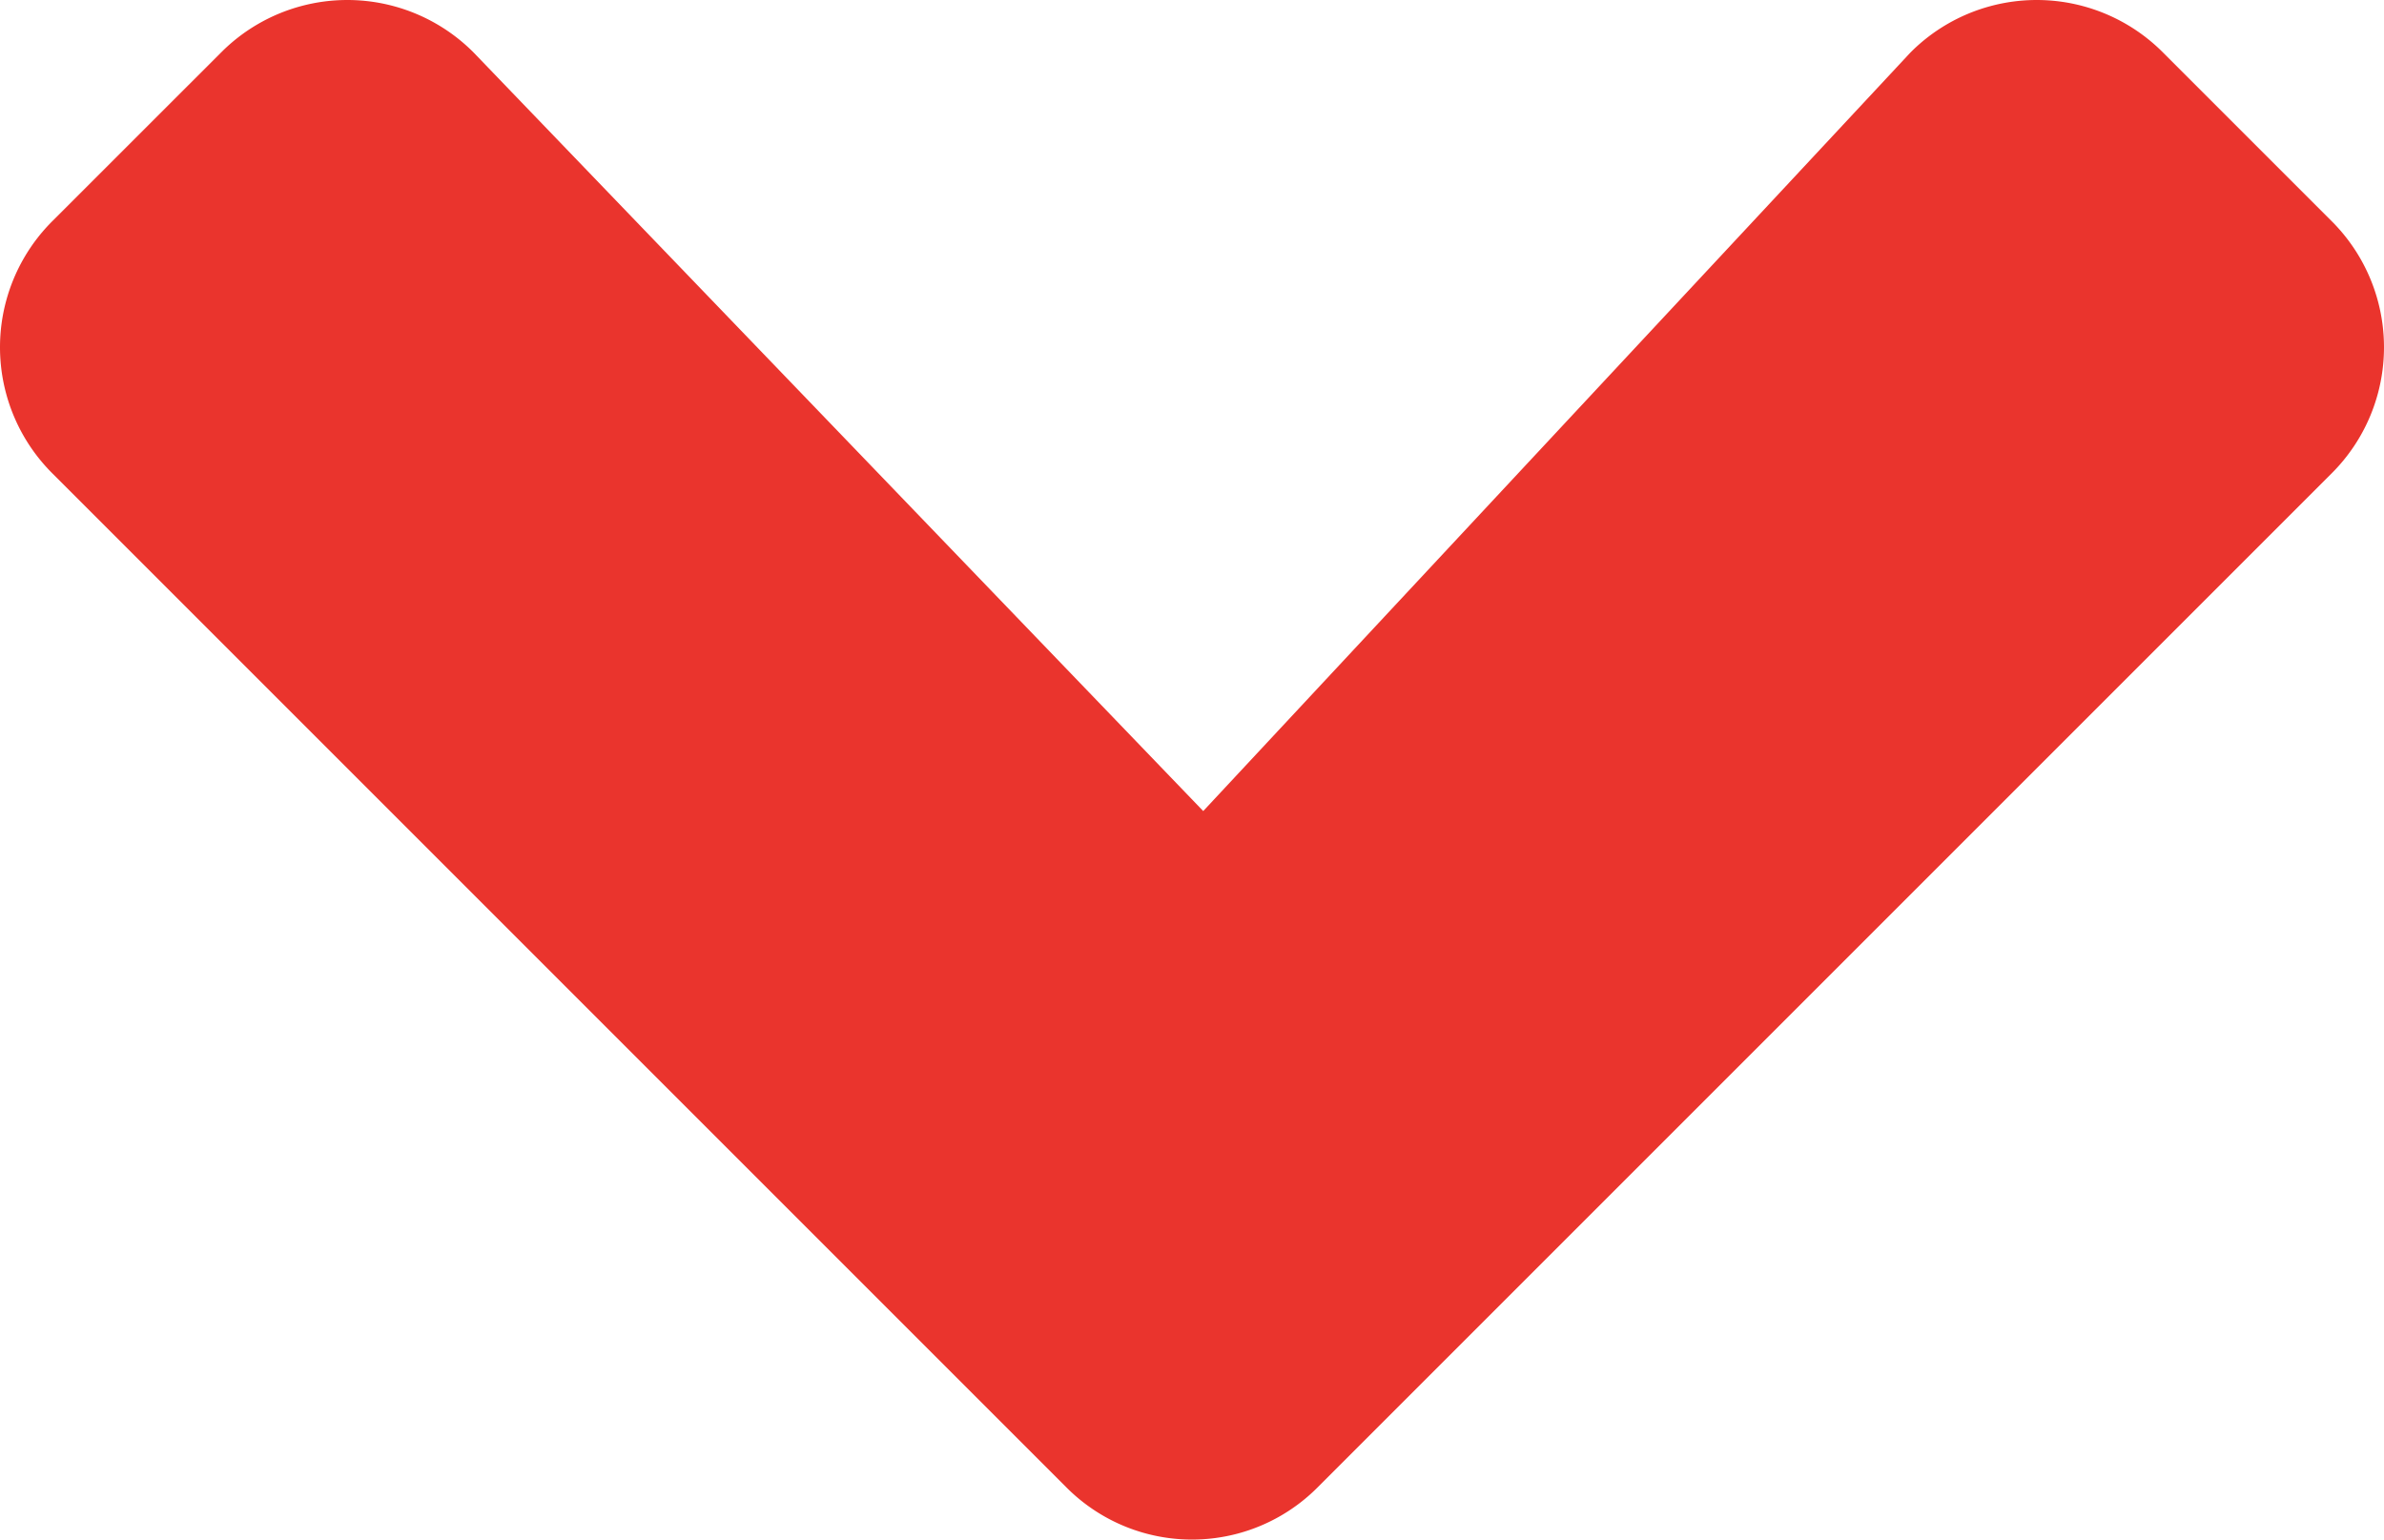
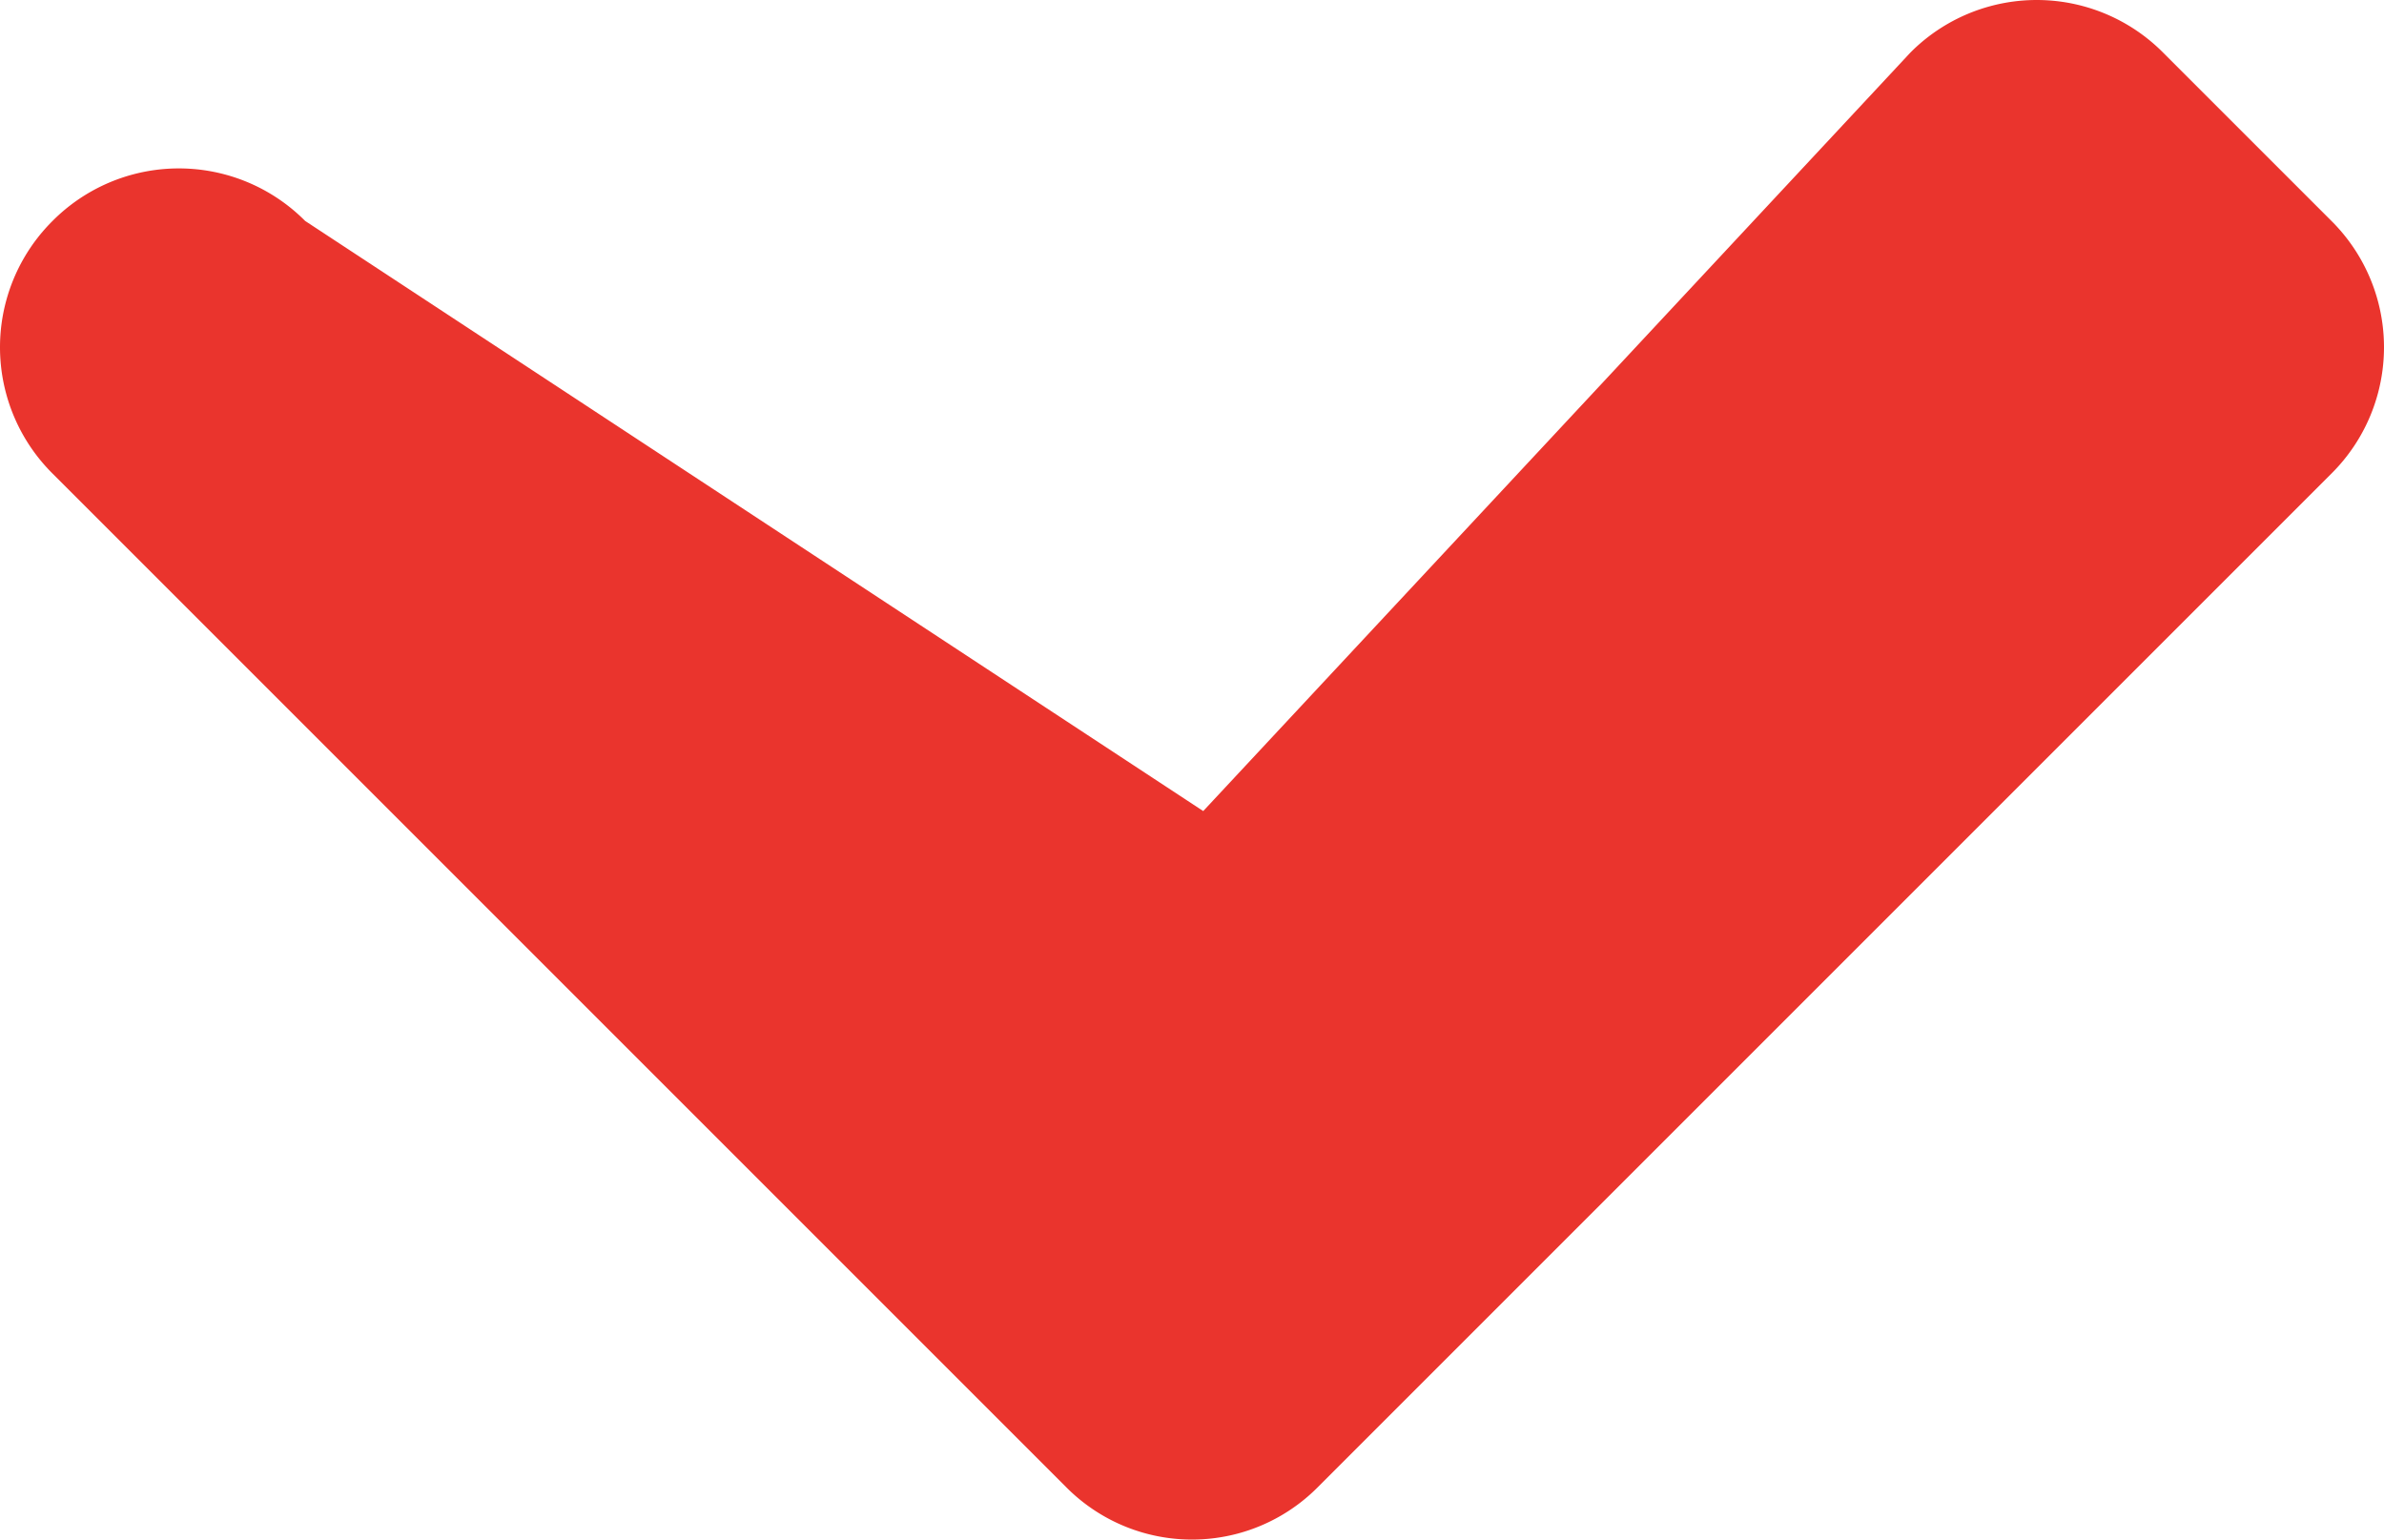
<svg xmlns="http://www.w3.org/2000/svg" width="34.483" height="22.27" viewBox="0 0 34.483 22.27">
-   <path id="angle-down" d="M15.416,32.25.756,17.59a2.576,2.576,0,0,1,0-3.654L3.193,11.5a2.576,2.576,0,0,1,3.654,0L17.4,22.472,27.629,11.5a2.576,2.576,0,0,1,3.654,0l2.436,2.436a2.576,2.576,0,0,1,0,3.654L19.059,32.25a2.563,2.563,0,0,1-3.643,0Z" transform="translate(0.004 -10.74)" fill="#ea342d" />
+   <path id="angle-down" d="M15.416,32.25.756,17.59a2.576,2.576,0,0,1,0-3.654a2.576,2.576,0,0,1,3.654,0L17.4,22.472,27.629,11.5a2.576,2.576,0,0,1,3.654,0l2.436,2.436a2.576,2.576,0,0,1,0,3.654L19.059,32.25a2.563,2.563,0,0,1-3.643,0Z" transform="translate(0.004 -10.74)" fill="#ea342d" />
</svg>